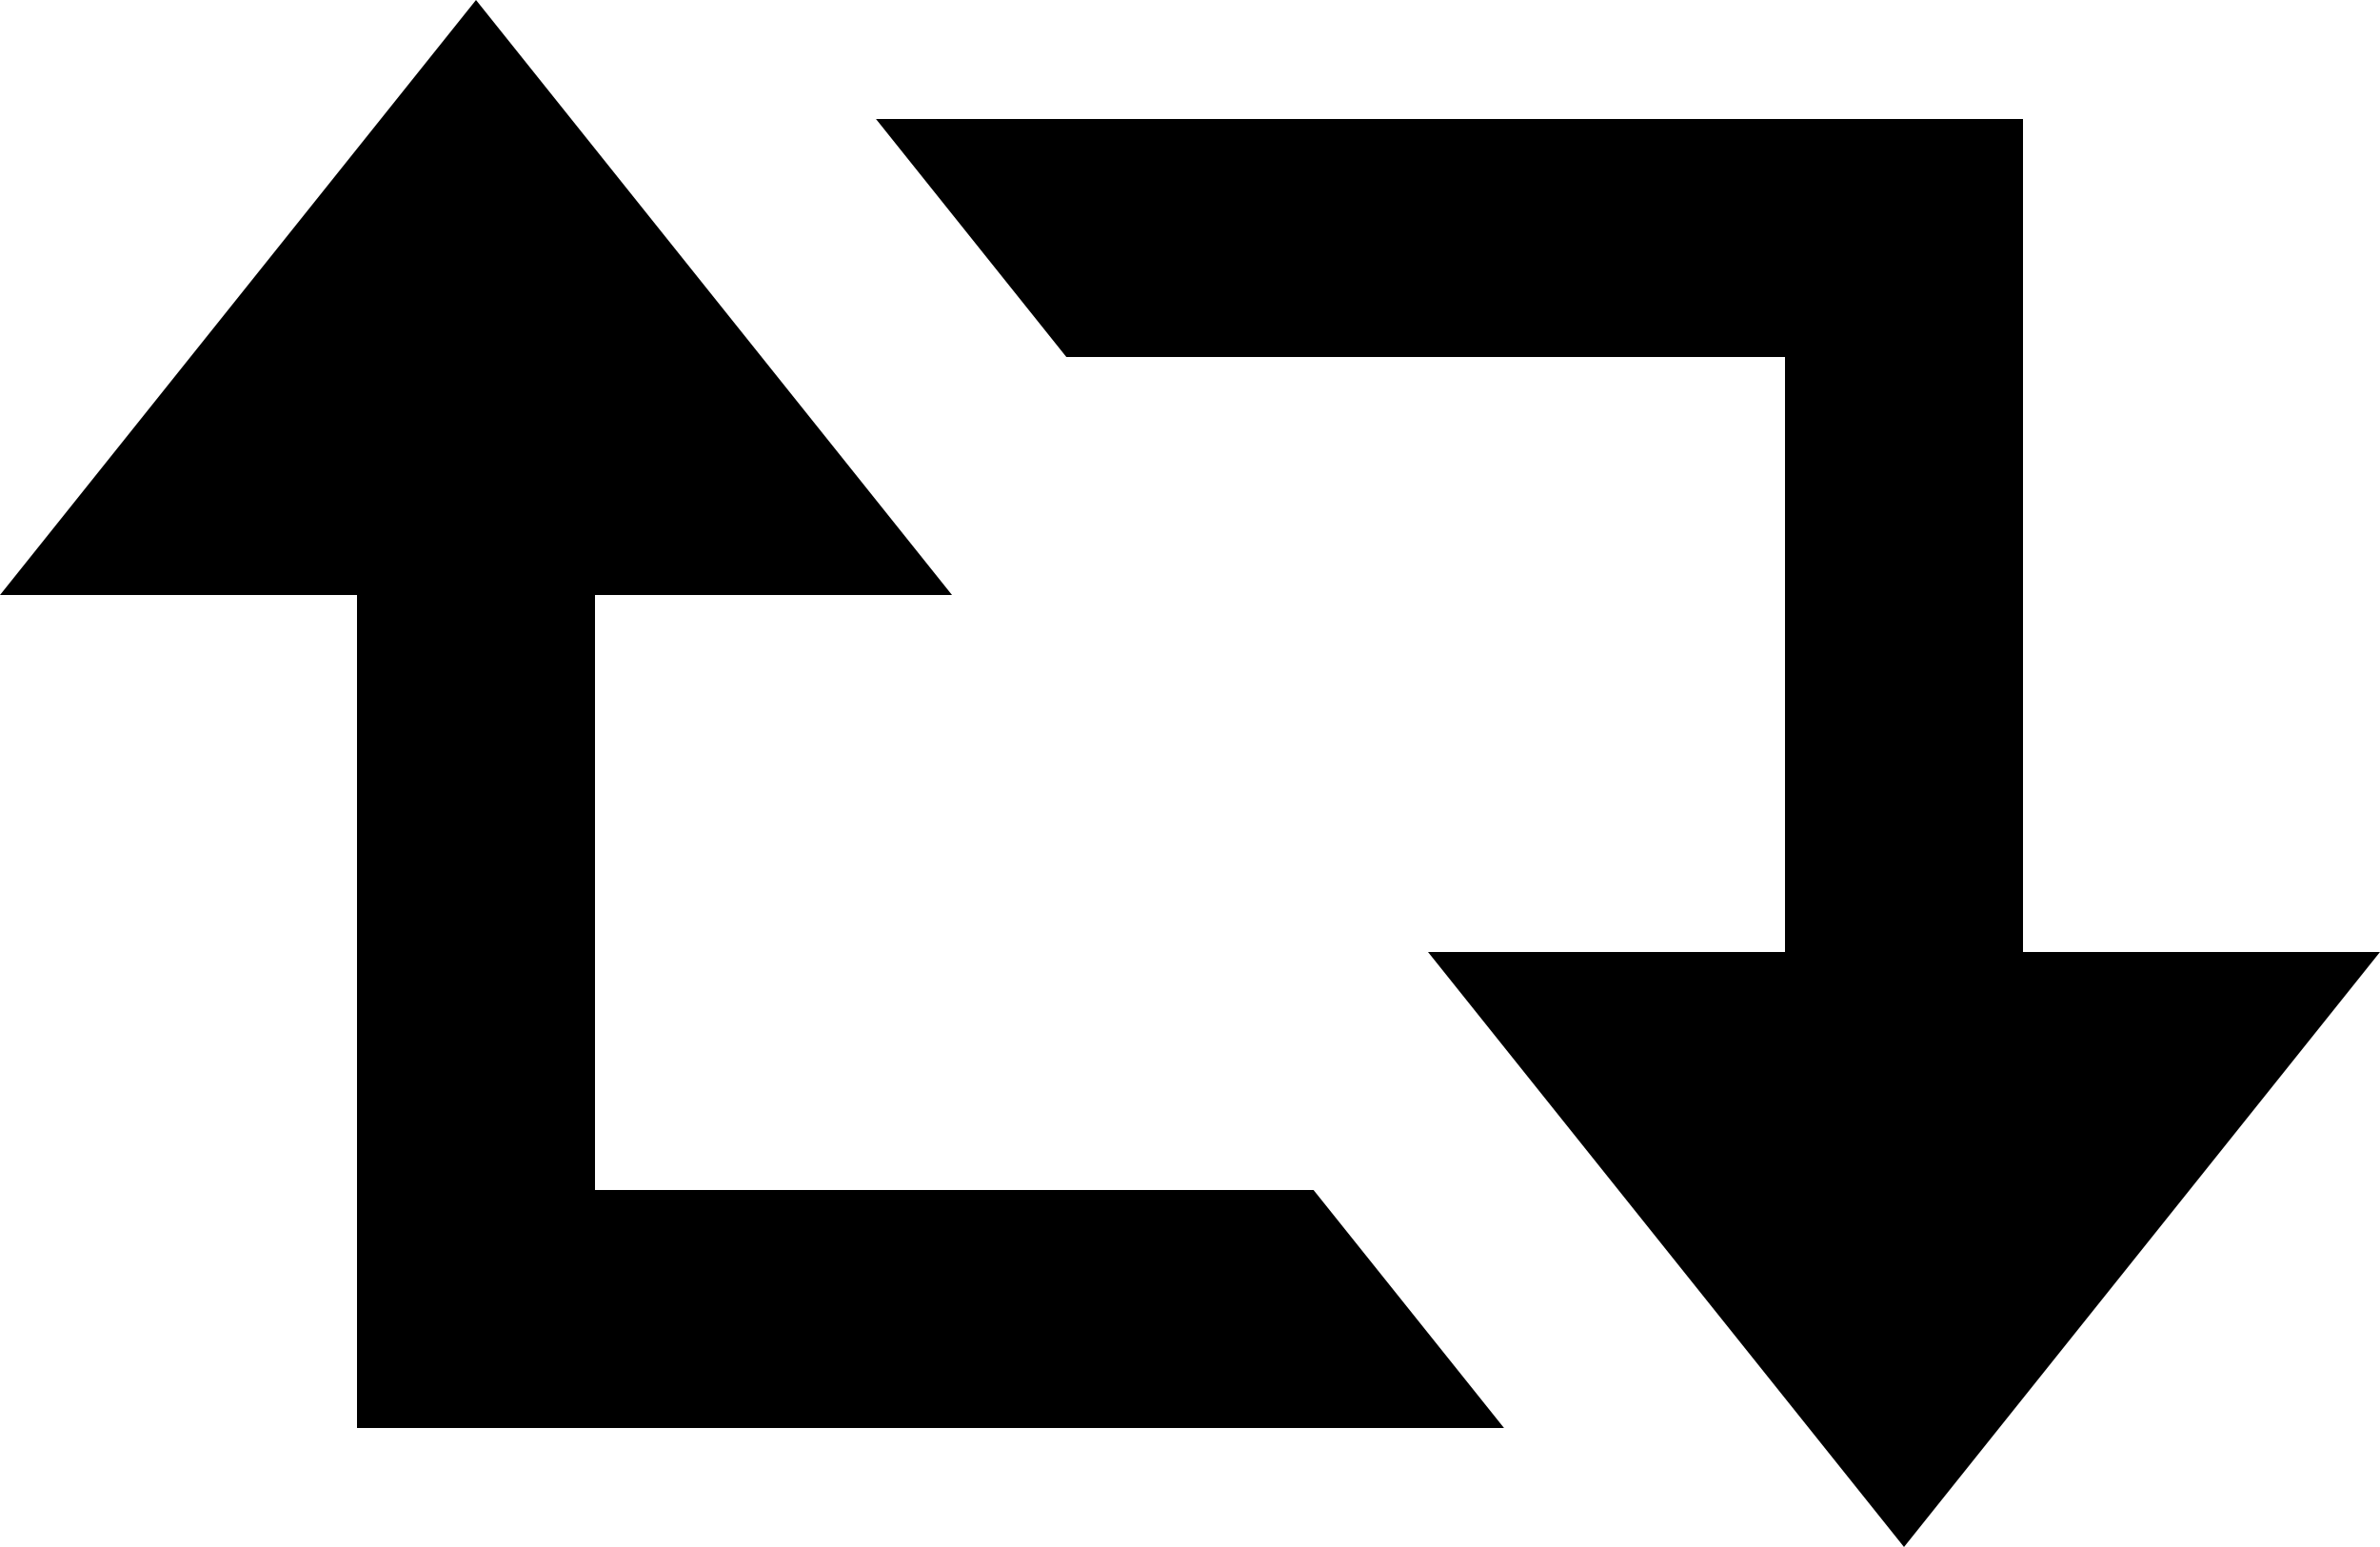
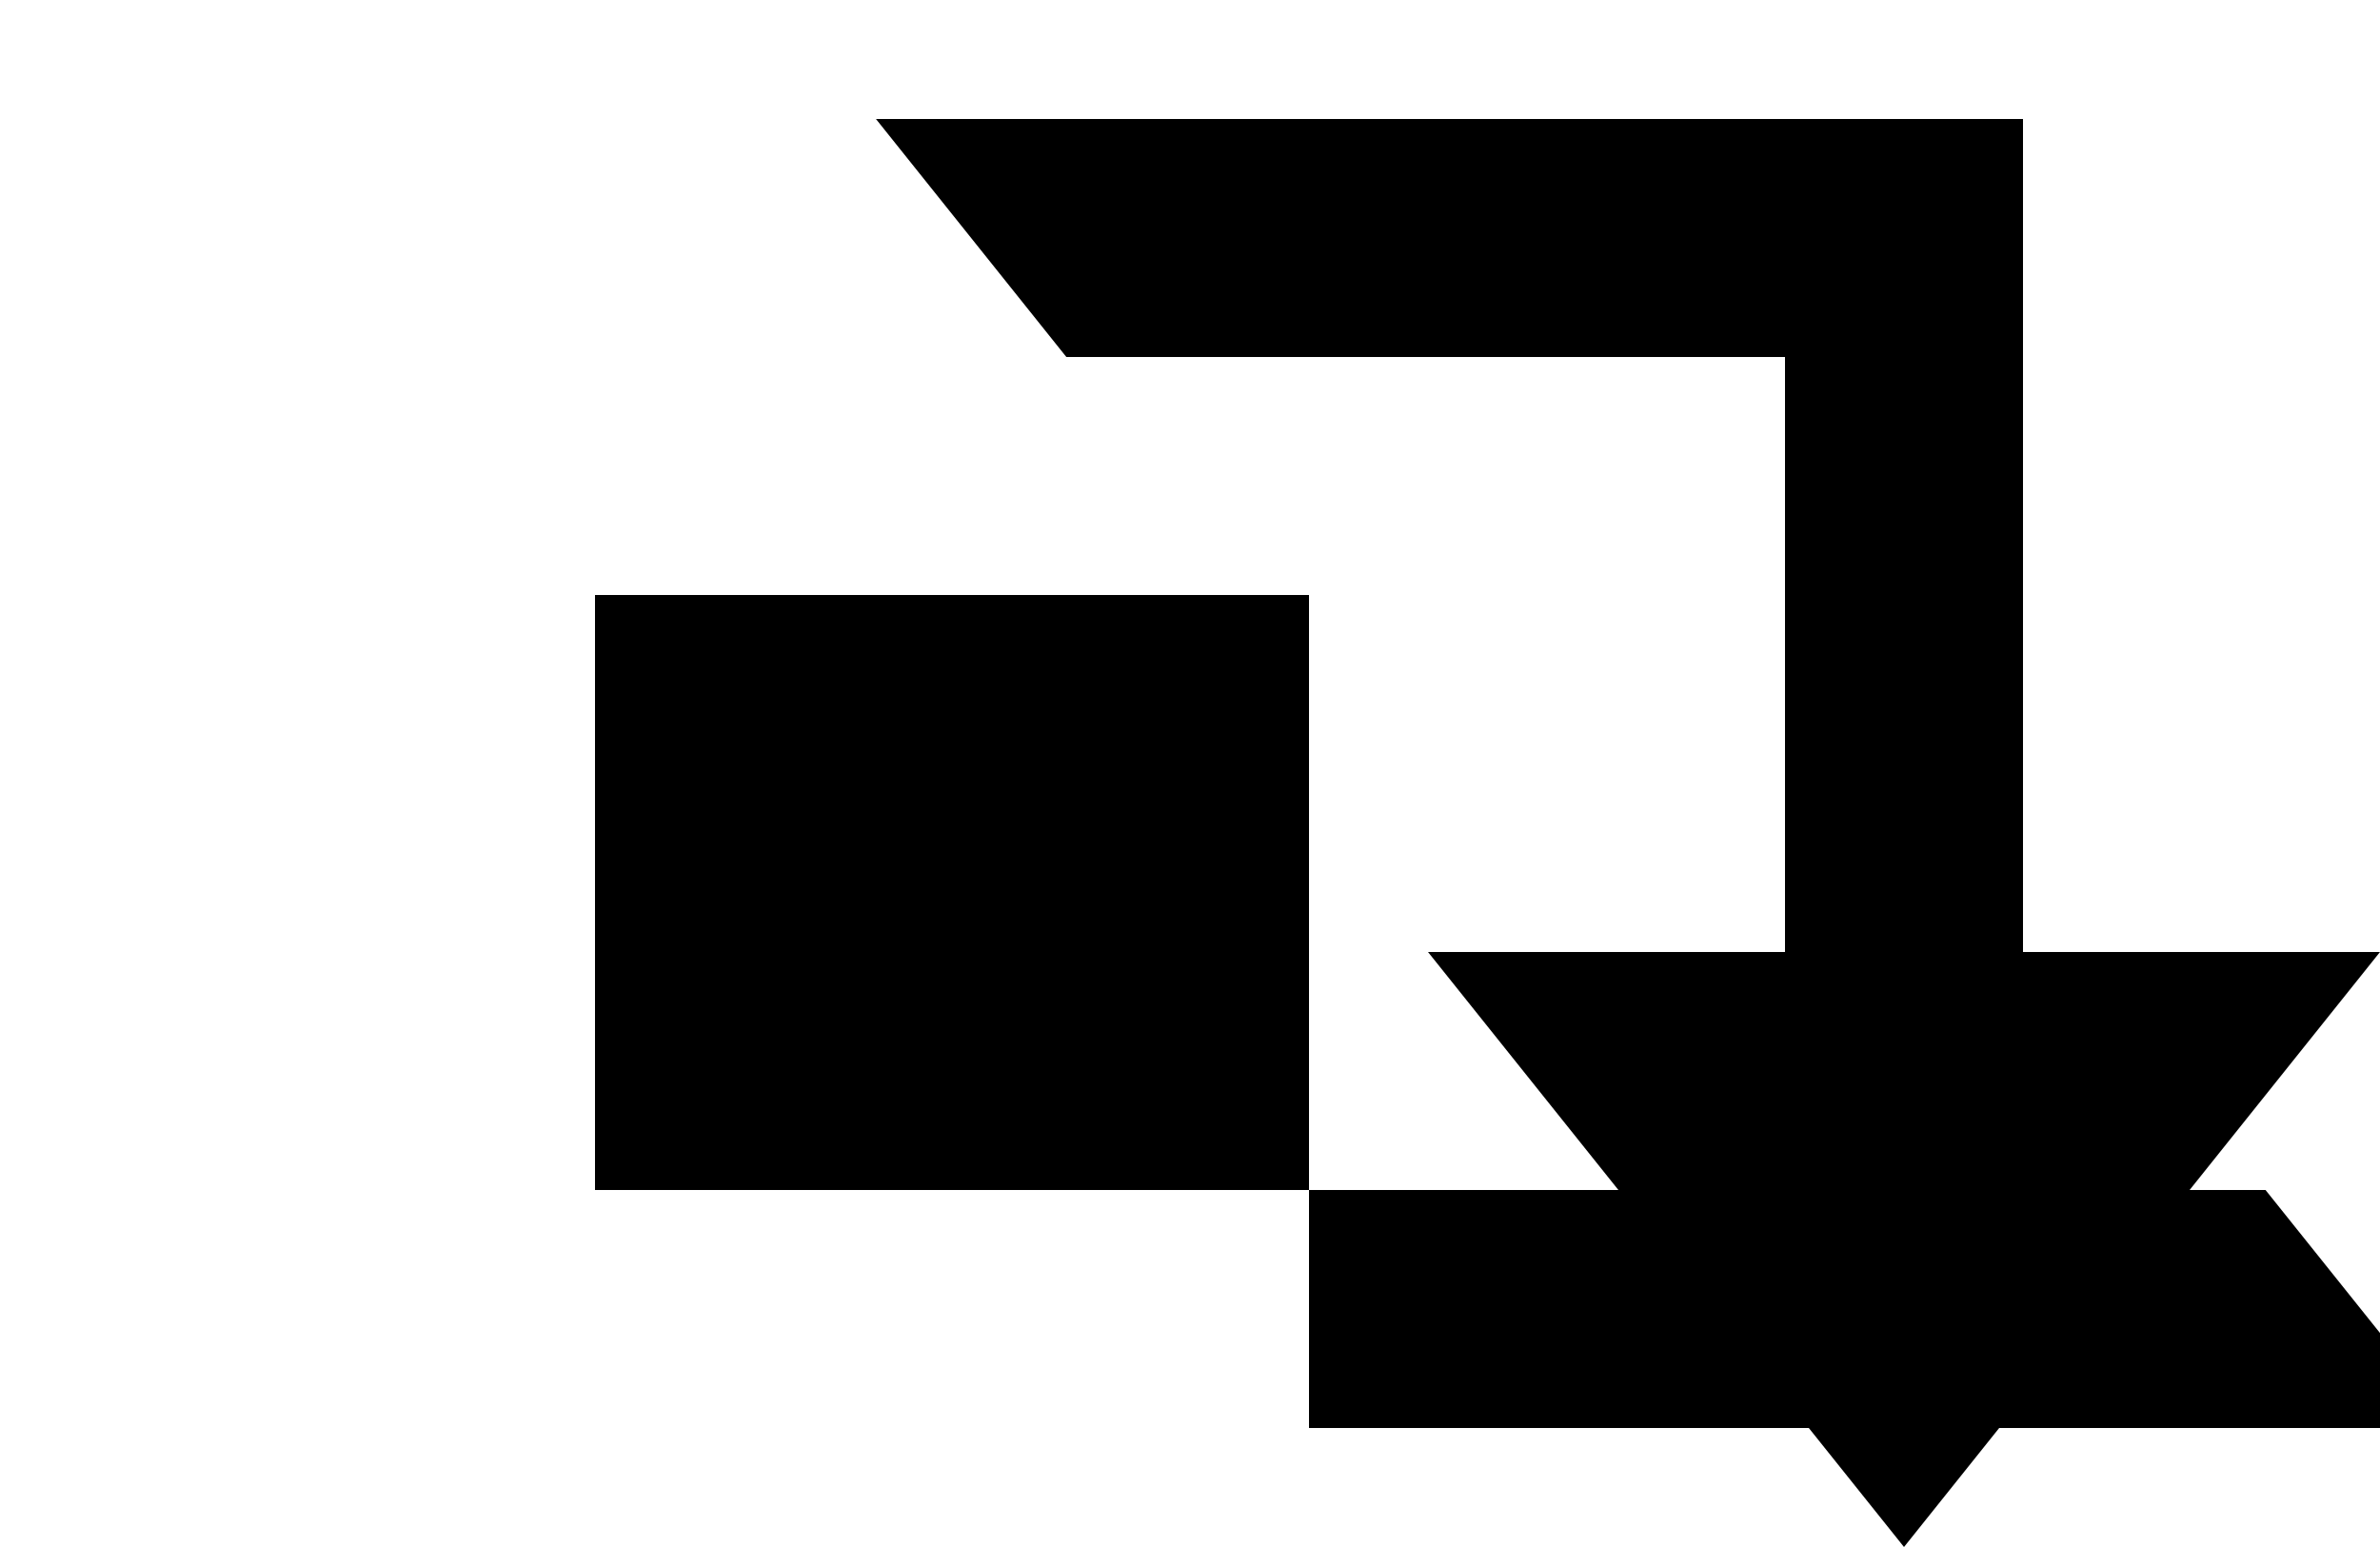
<svg xmlns="http://www.w3.org/2000/svg" viewBox="0 0 20 13">
  <title>arrow-repeat-mini</title>
  <g data-name="Livello 2">
    <g data-name="icons">
-       <path d="M5 10V5h3L4 0 0 5h3v7h9.639l-1.601-2H5zm12-2V1H7.361l1.6 2H15v5h-3l4 5 4-5h-3z" data-name="arrow-repeat-mini" />
+       <path d="M5 10V5h3h3v7h9.639l-1.601-2H5zm12-2V1H7.361l1.6 2H15v5h-3l4 5 4-5h-3z" data-name="arrow-repeat-mini" />
    </g>
  </g>
</svg>